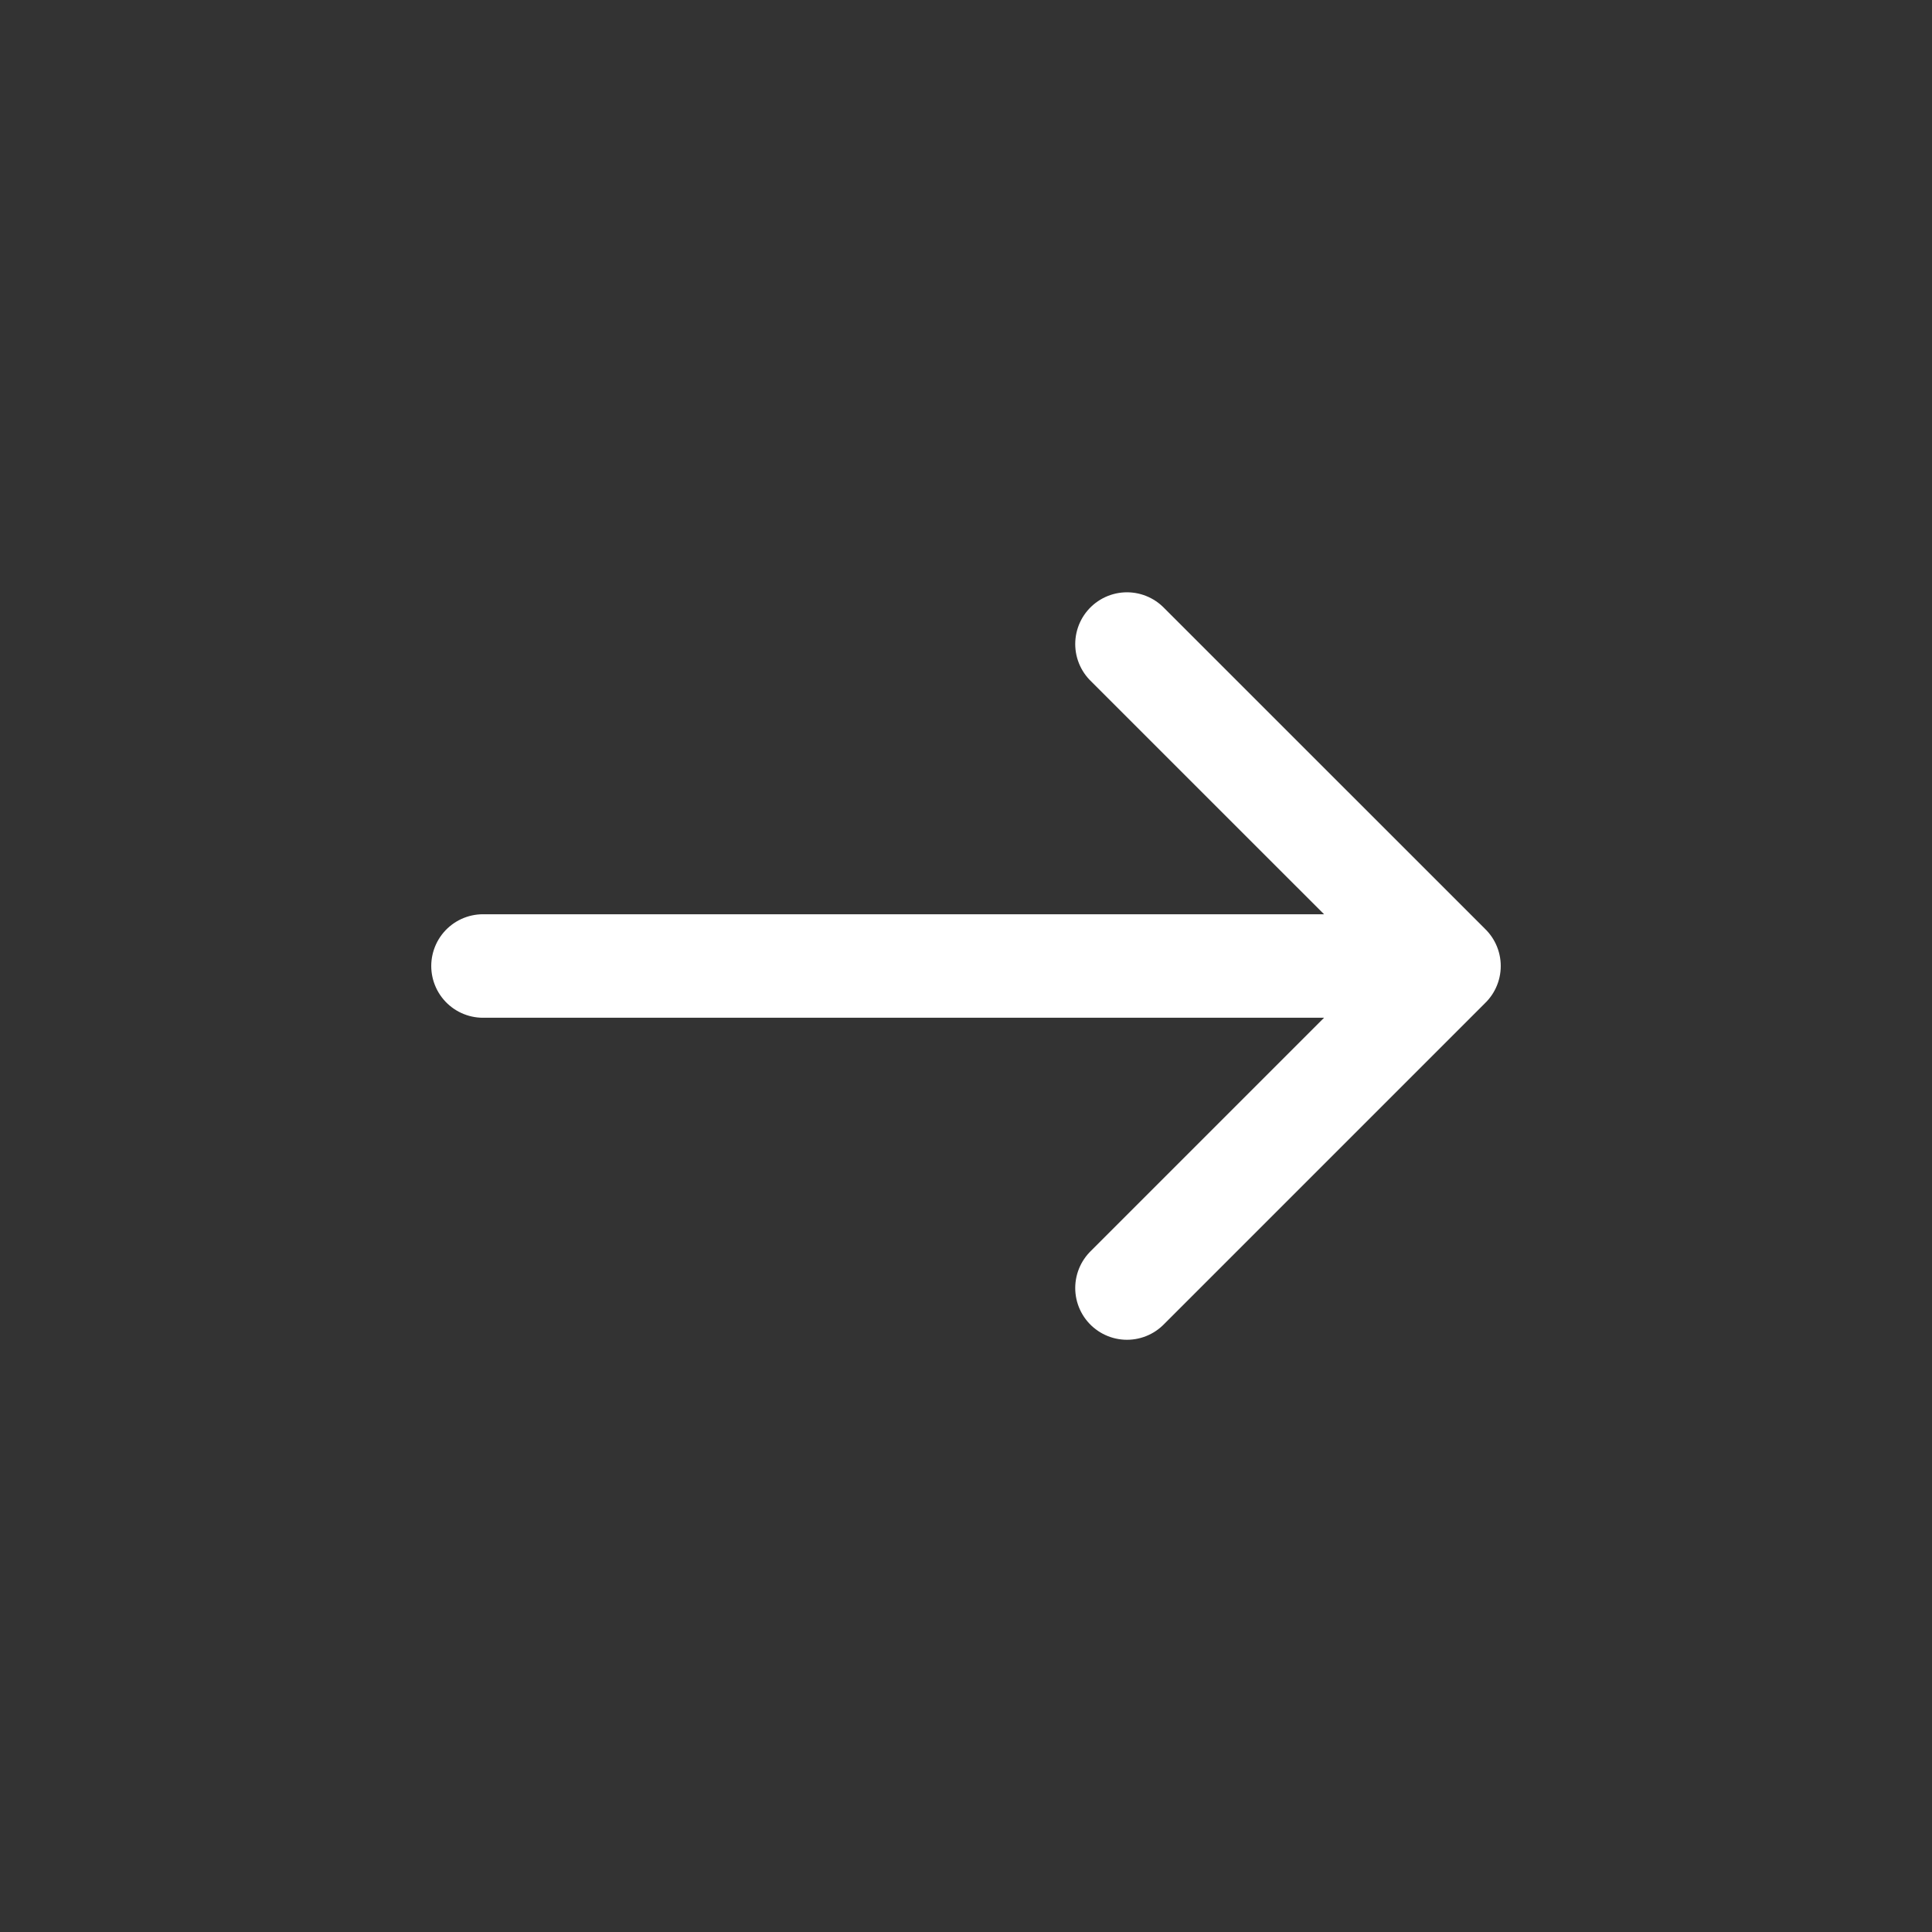
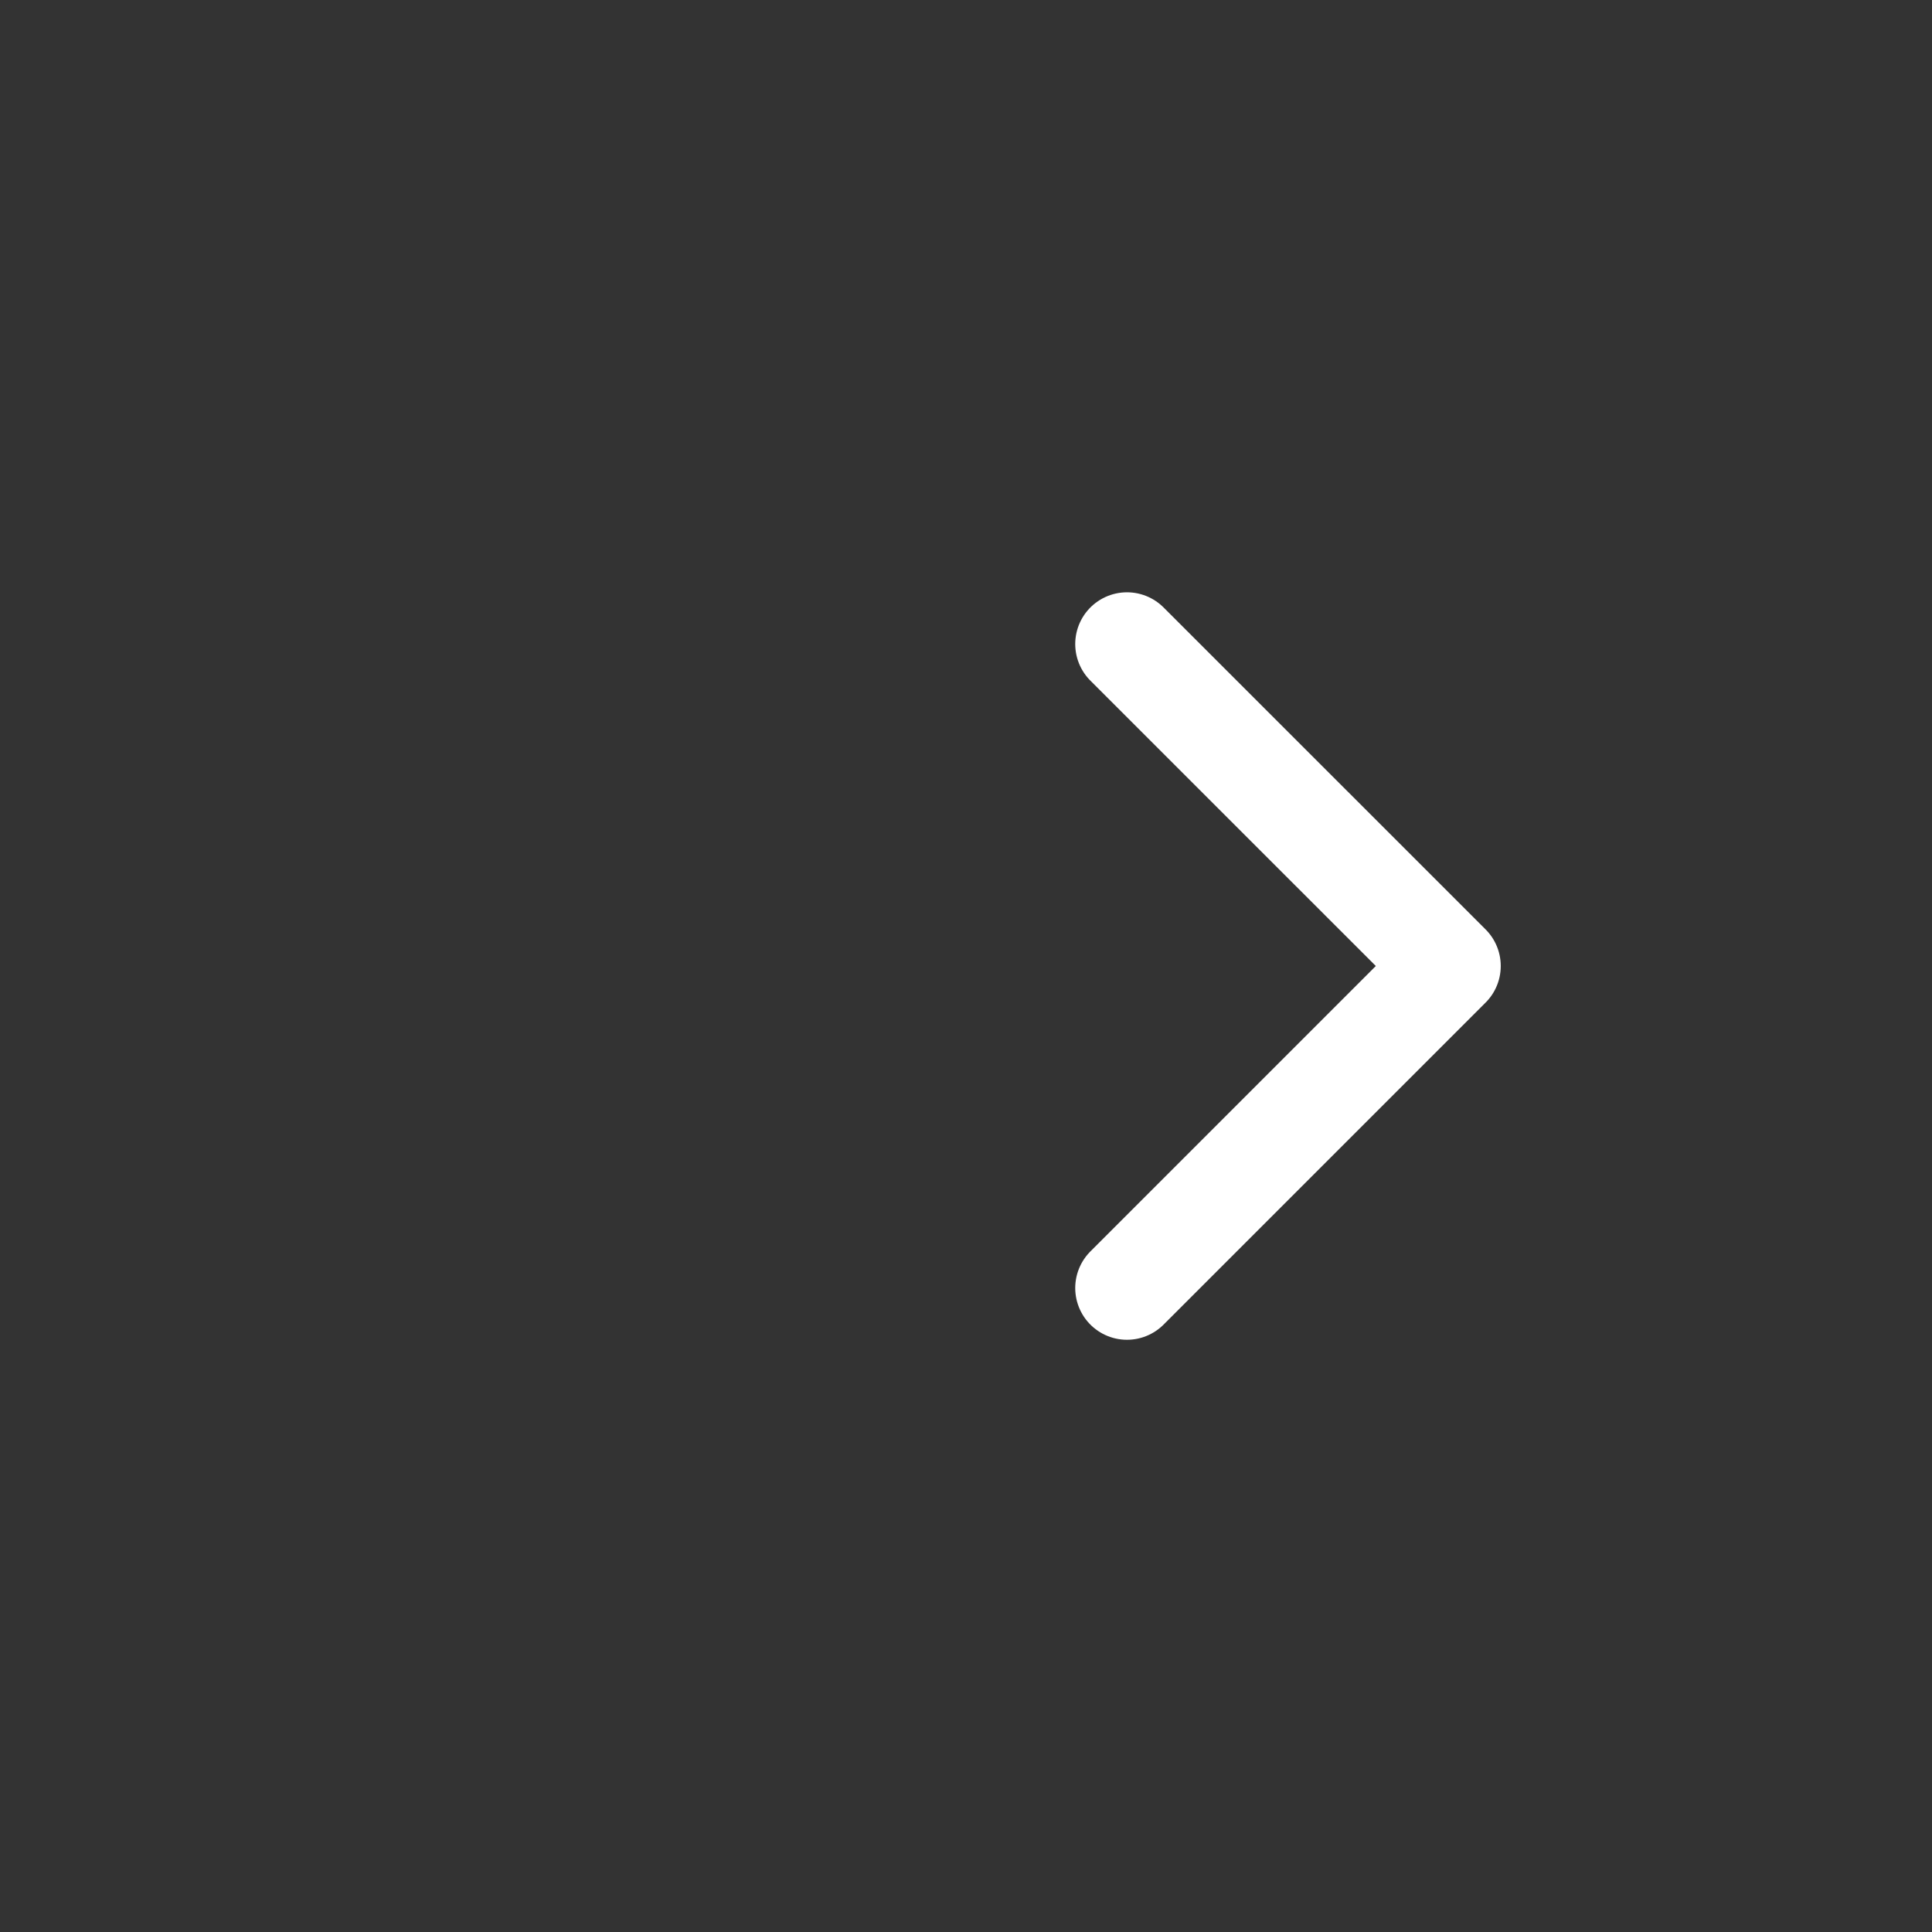
<svg xmlns="http://www.w3.org/2000/svg" width="28" height="28" viewBox="0 0 28 28" fill="none">
  <rect x="0" y="0" width="28" height="28" fill="#333333" stroke="none" />
-   <path d="M16.333 18.667L21 14M21 14L16.333 9.334M21 14H7" stroke="white" stroke-width="1.5" stroke-miterlimit="10" stroke-linecap="round" stroke-linejoin="round" />
+   <path d="M16.333 18.667L21 14M21 14L16.333 9.334M21 14" stroke="white" stroke-width="1.5" stroke-miterlimit="10" stroke-linecap="round" stroke-linejoin="round" />
</svg>